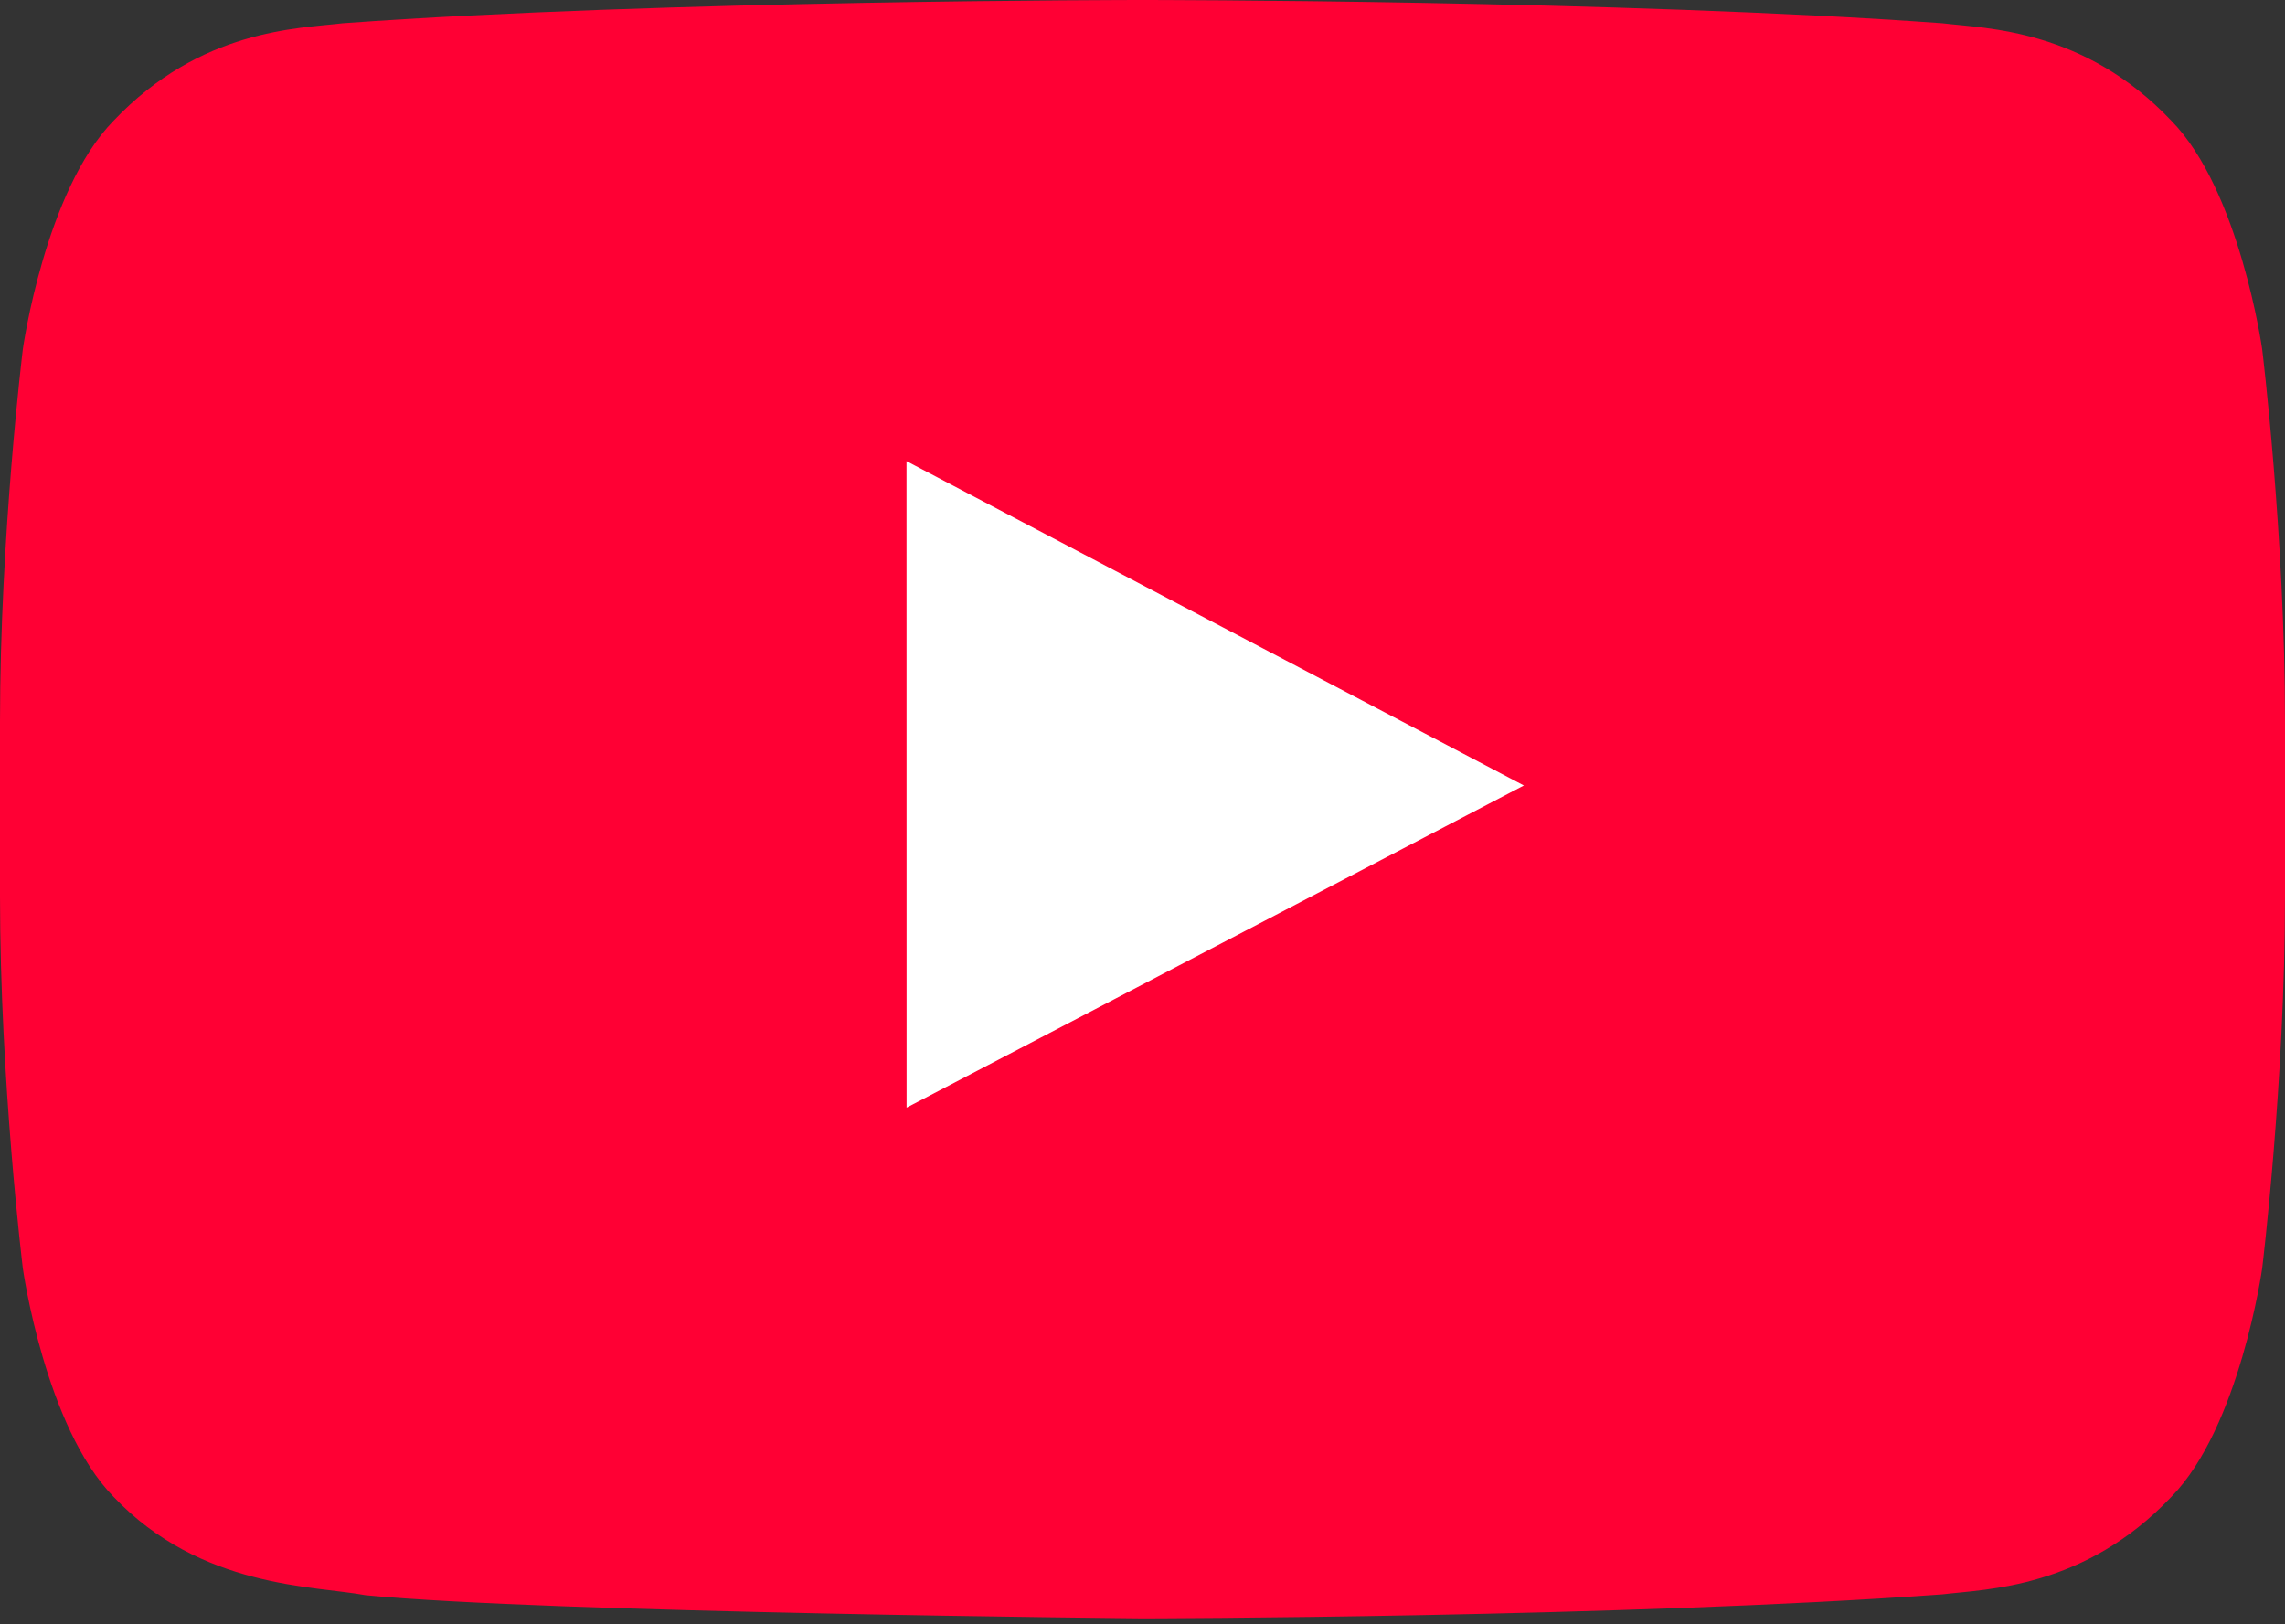
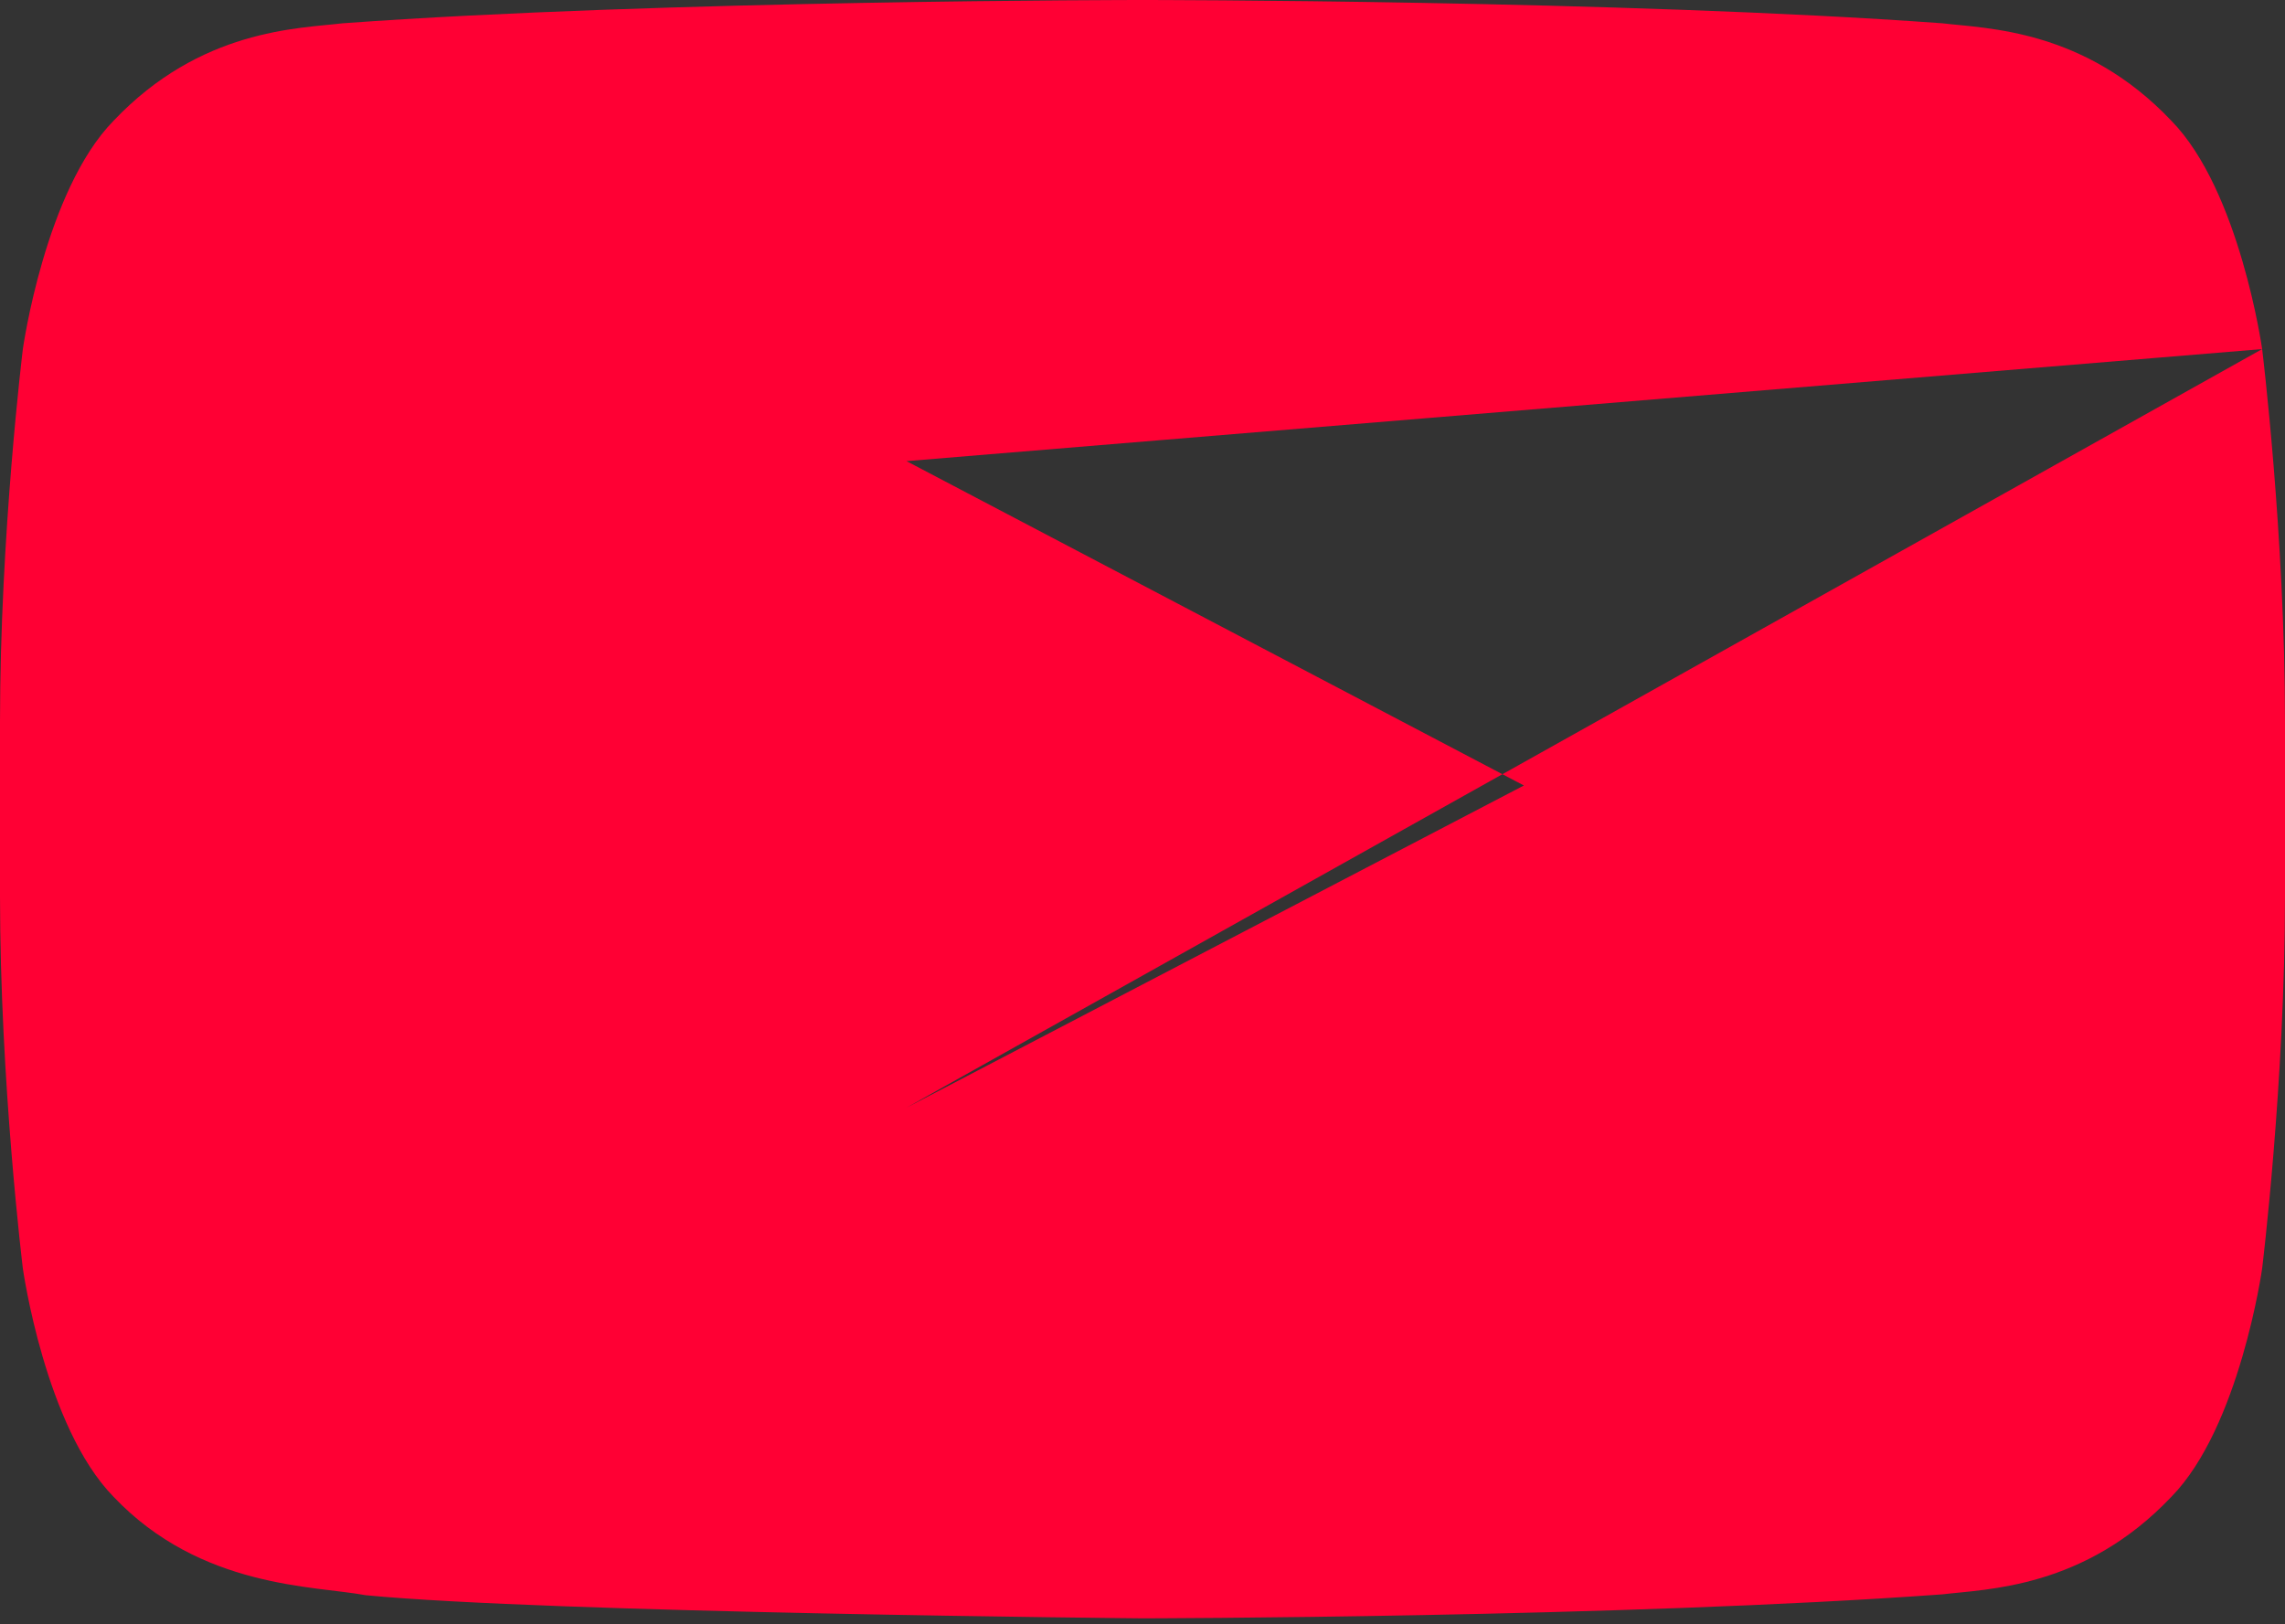
<svg xmlns="http://www.w3.org/2000/svg" width="128" height="91" viewBox="0 0 128 91" fill="none">
  <rect x="0" y="0" width="128" height="91" fill="#333333" stroke="none" />
-   <rect x="14" y="5" width="100" height="80" rx="22" fill="white" />
-   <path fill-rule="evenodd" clip-rule="evenodd" d="M126.72 19.557C126.72 19.557 125.468 10.674 121.632 6.763C116.764 1.627 111.308 1.603 108.808 1.305C90.896 3.57628e-07 64.028 0 64.028 0H63.972C63.972 0 37.104 3.57628e-07 19.192 1.305C16.688 1.603 11.236 1.627 6.364 6.763C2.528 10.675 1.28 19.557 1.28 19.557C1.28 19.557 0 29.991 0 40.42V50.201C0 60.634 1.28 71.064 1.28 71.064C1.28 71.064 2.528 79.947 6.364 83.858C11.236 88.994 17.632 88.833 20.48 89.369C30.72 90.36 64 90.666 64 90.666C64 90.666 90.896 90.626 108.808 89.321C111.308 89.019 116.764 88.995 121.632 83.859C125.468 79.947 126.72 71.065 126.72 71.065C126.72 71.065 128 60.635 128 50.201V40.42C128 29.991 126.72 19.557 126.72 19.557ZM50.784 62.053L50.78 25.834L85.364 44.006L50.784 62.053Z" fill="#FF0034" />
+   <path fill-rule="evenodd" clip-rule="evenodd" d="M126.72 19.557C126.72 19.557 125.468 10.674 121.632 6.763C116.764 1.627 111.308 1.603 108.808 1.305C90.896 3.57628e-07 64.028 0 64.028 0H63.972C63.972 0 37.104 3.57628e-07 19.192 1.305C16.688 1.603 11.236 1.627 6.364 6.763C2.528 10.675 1.28 19.557 1.28 19.557C1.28 19.557 0 29.991 0 40.42V50.201C0 60.634 1.28 71.064 1.28 71.064C1.28 71.064 2.528 79.947 6.364 83.858C11.236 88.994 17.632 88.833 20.48 89.369C30.72 90.36 64 90.666 64 90.666C64 90.666 90.896 90.626 108.808 89.321C111.308 89.019 116.764 88.995 121.632 83.859C125.468 79.947 126.72 71.065 126.72 71.065C126.72 71.065 128 60.635 128 50.201V40.42C128 29.991 126.72 19.557 126.72 19.557ZL50.78 25.834L85.364 44.006L50.784 62.053Z" fill="#FF0034" />
</svg>